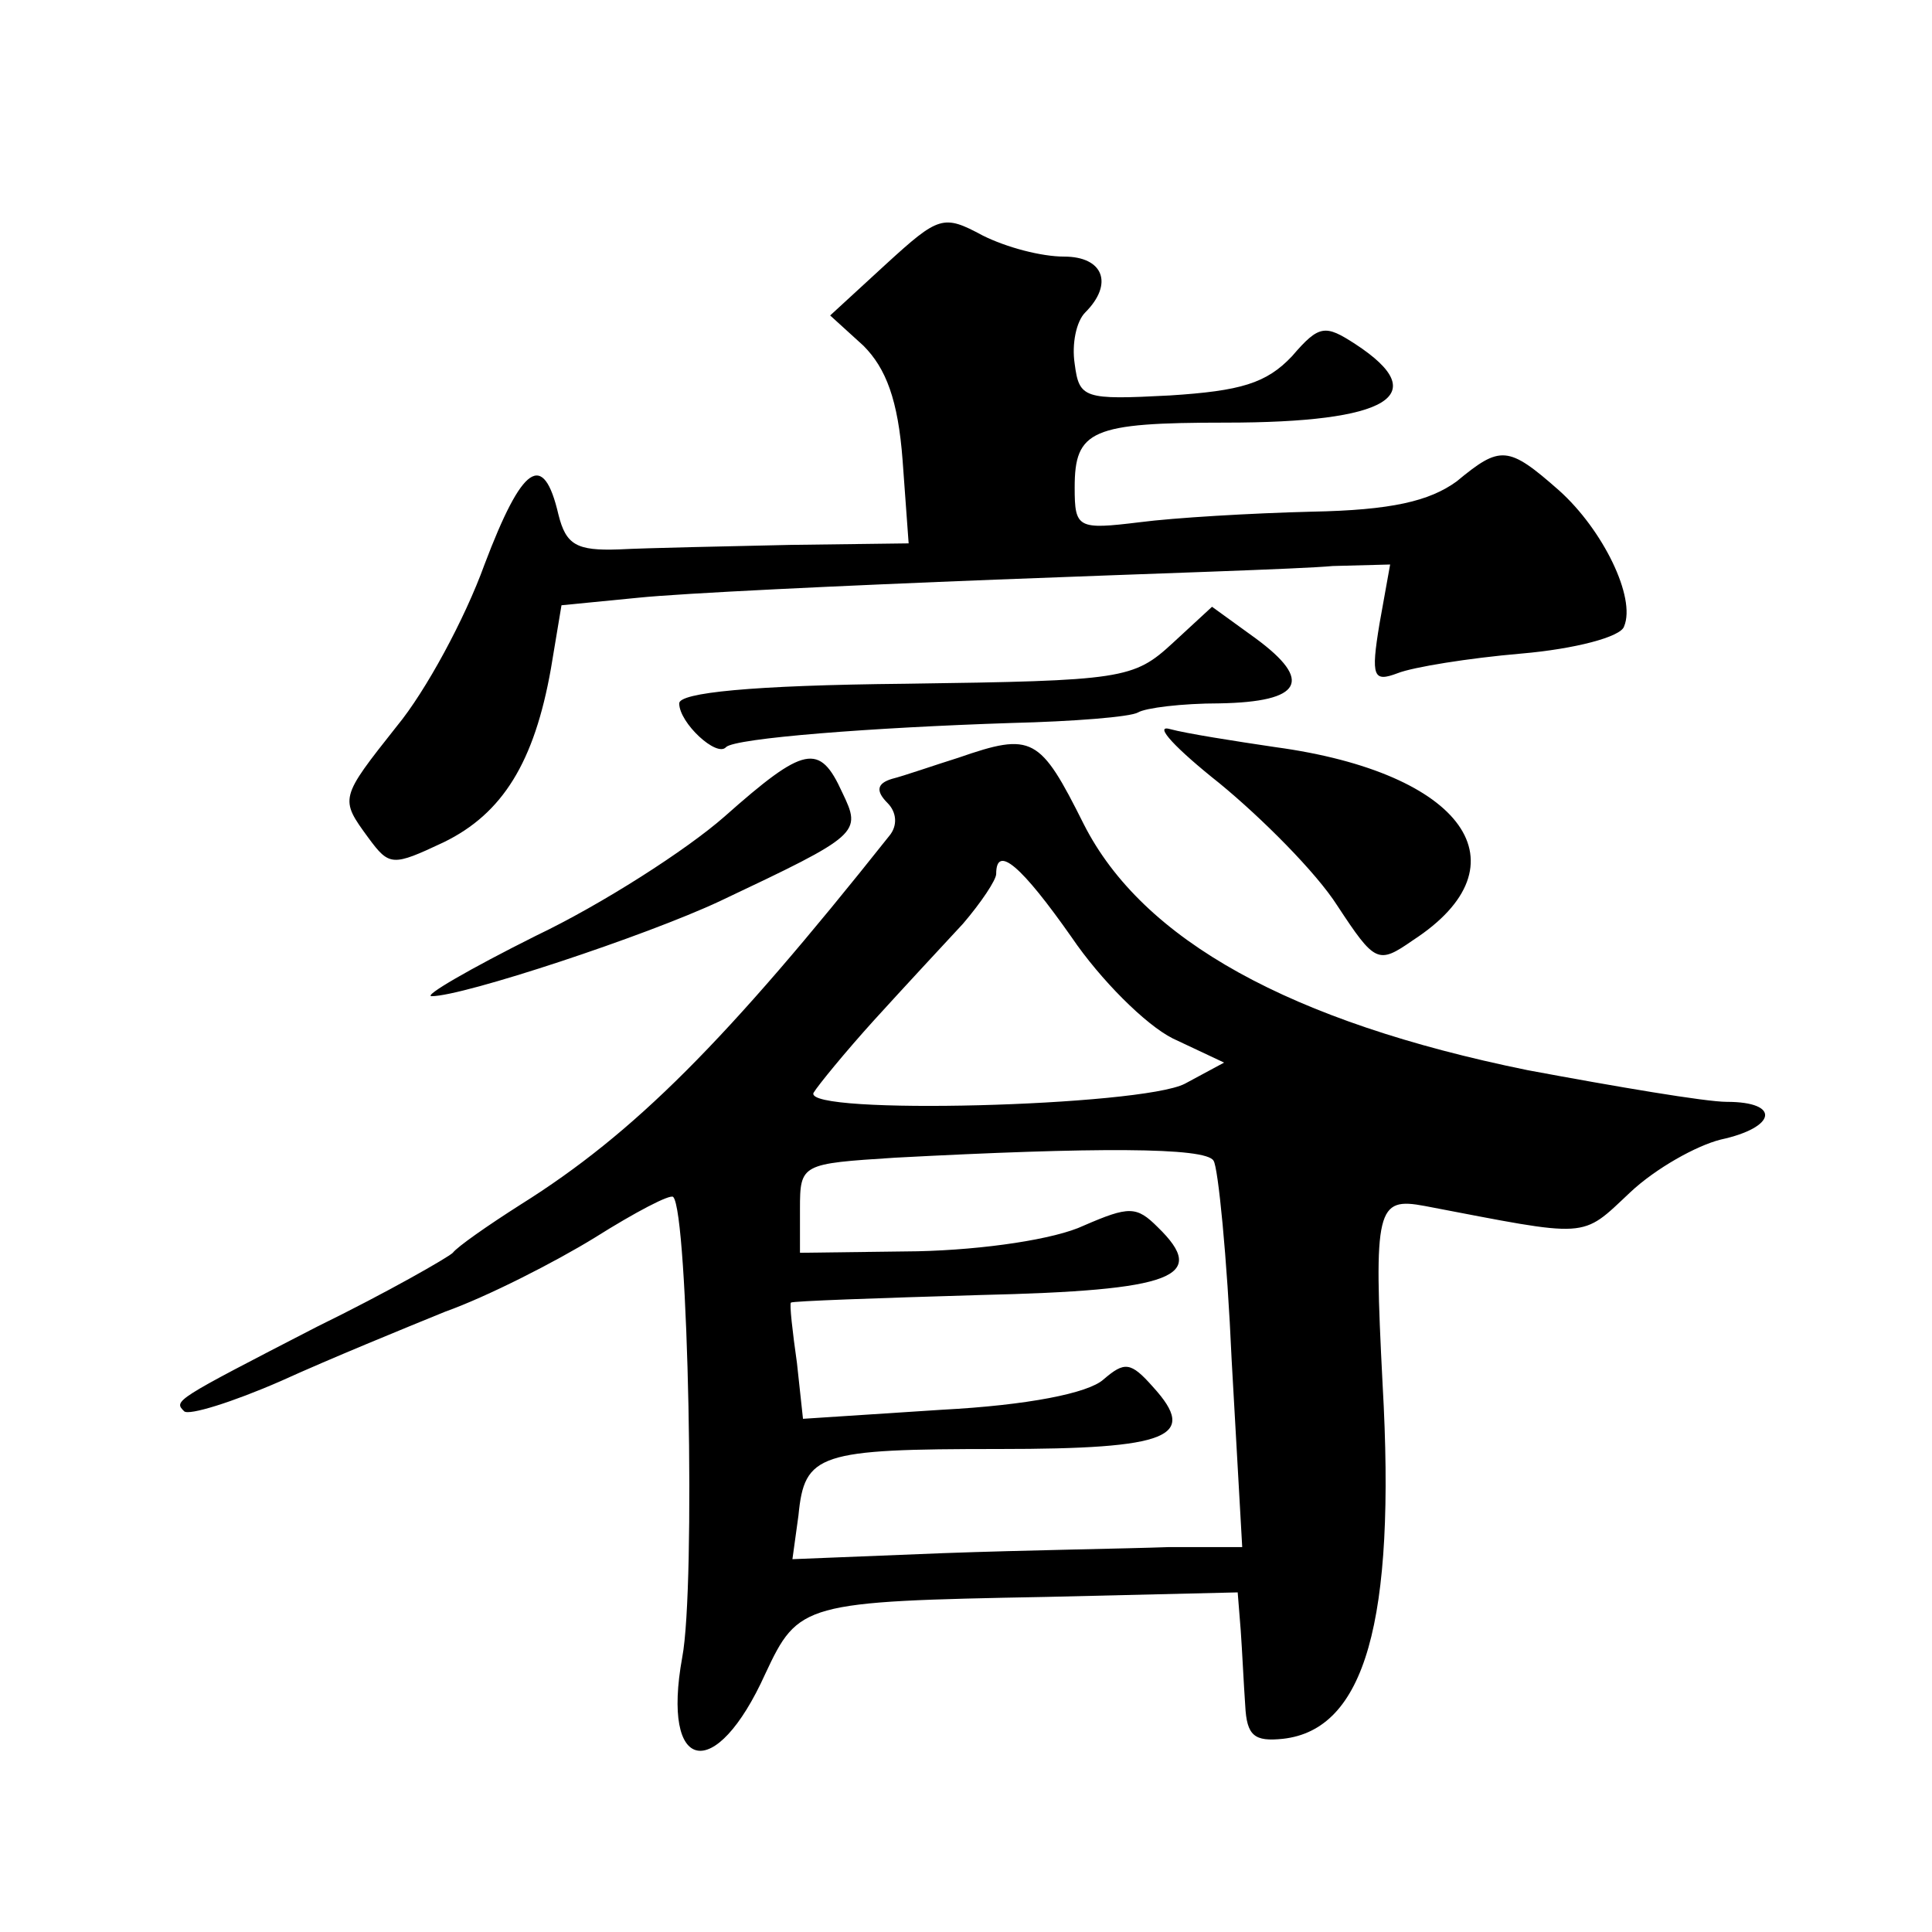
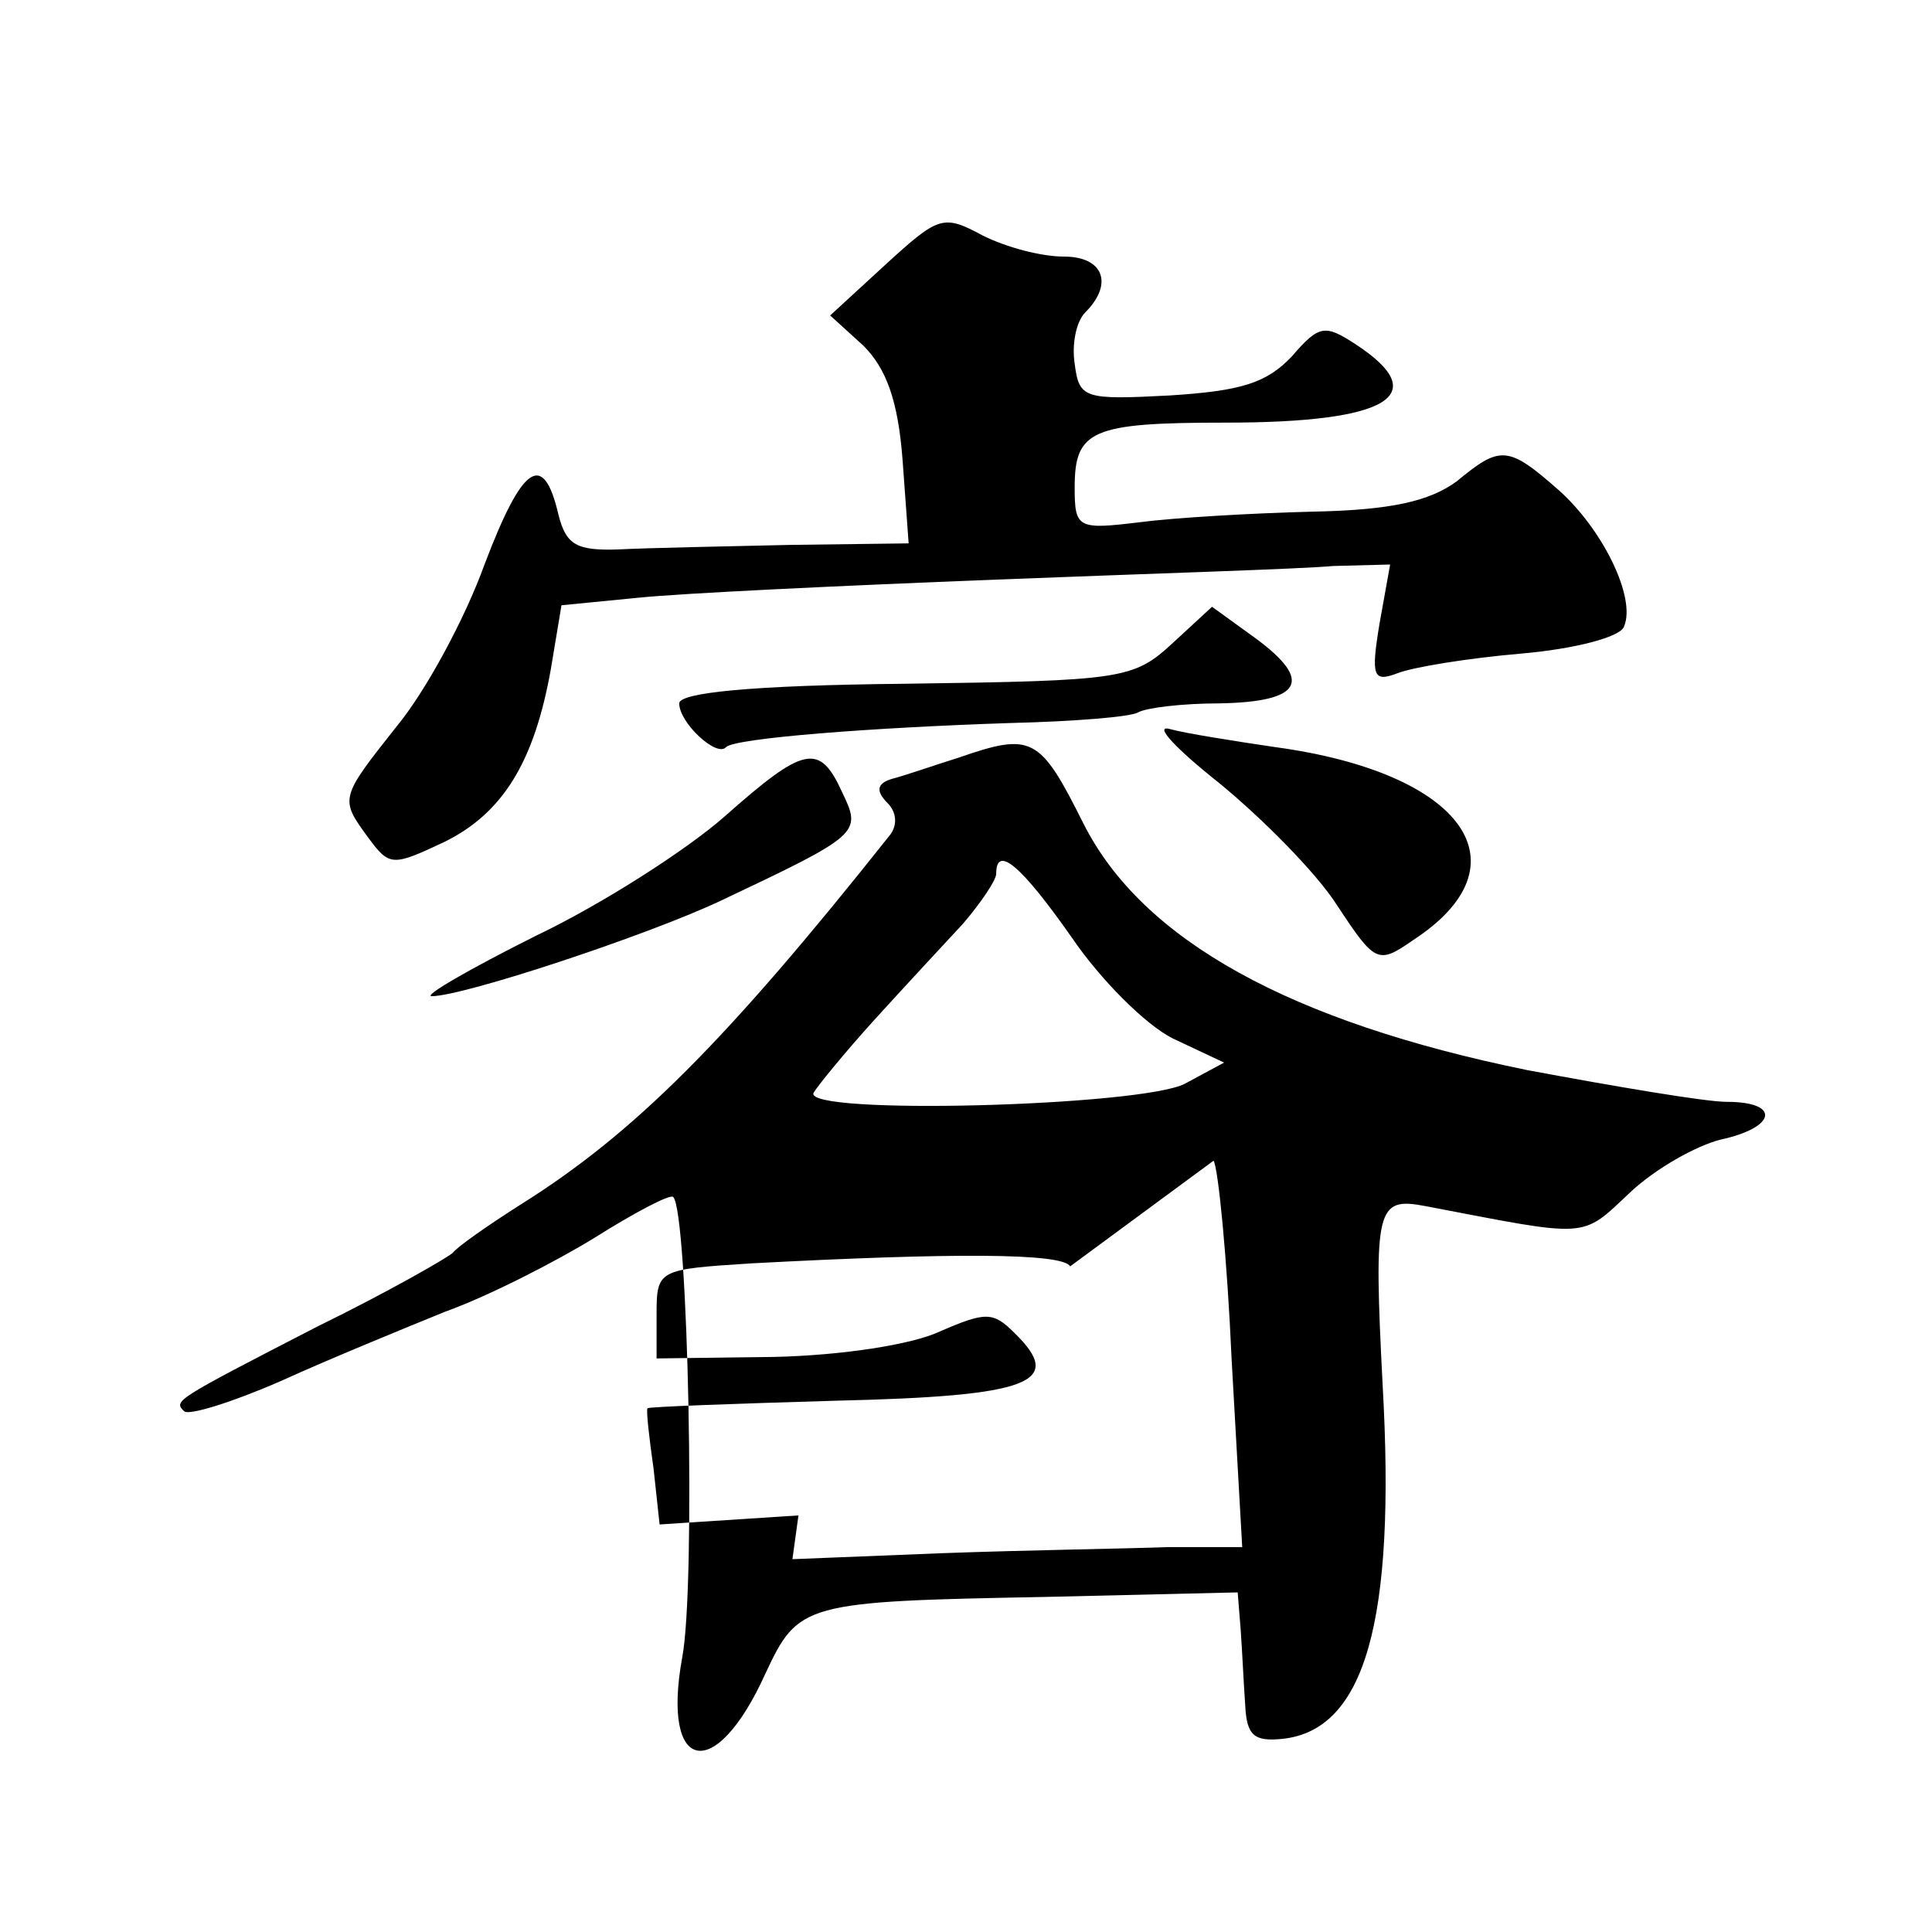
<svg xmlns="http://www.w3.org/2000/svg" version="1.0" width="128pt" height="128pt" viewBox="0 0 128 128" preserveAspectRatio="xMidYMid meet">
  <g transform="translate(0,128) scale(0.1,-0.1)" fill="#0" stroke="none">
-     <path d="M587 1105 l-37 -34 22 -20 c15 -15 23 -36 26 -76 l4 -55 -78 -1 c-44 -1 -95 -2 -114 -3 -28 -1 -35 3 -40 23 -10 43 -24 33 -49 -33 -13 -36 -39 -84 -58 -107 -38 -48 -38 -48 -19 -74 14 -19 16 -19 50 -3 39 19 60 53 71 115 l7 42 51 5 c29 3 135 8 237 12 102 4 202 7 223 9 l38 1 -7 -39 c-6 -36 -4 -39 12 -33 10 4 47 10 82 13 35 3 66 11 68 18 8 19 -14 64 -43 90 -34 30 -39 30 -68 6 -18 -13 -43 -19 -96 -20 -40 -1 -91 -4 -114 -7 -41 -5 -43 -4 -43 23 0 38 11 43 100 43 108 0 138 18 86 52 -20 13 -24 13 -42 -8 -17 -18 -34 -23 -81 -26 -57 -3 -60 -2 -63 21 -2 13 1 28 7 34 19 19 12 37 -14 37 -15 0 -38 6 -54 14 -26 14 -29 13 -64 -19z M777 854 c-26 -24 -33 -25 -177 -27 -103 -1 -150 -6 -150 -13 0 -13 25 -36 31 -29 6 6 97 13 189 16 41 1 79 4 84 7 5 3 29 6 54 6 55 1 62 15 24 43 l-29 21 -26 -24z M808 761 c28 -23 64 -59 78 -81 25 -38 27 -39 50 -23 77 50 34 111 -91 128 -27 4 -59 9 -70 12 -11 3 4 -13 33 -36z M635 778 c-16 -5 -36 -12 -44 -14 -10 -3 -11 -8 -3 -16 6 -6 7 -15 1 -22 -108 -136 -169 -197 -244 -244 -22 -14 -42 -28 -45 -32 -3 -3 -43 -26 -90 -49 -95 -49 -95 -49 -88 -56 3 -3 32 6 64 20 33 15 82 35 109 46 28 10 73 33 99 49 27 17 50 29 52 27 10 -10 15 -258 6 -305 -14 -77 22 -84 55 -11 22 47 25 48 186 51 l127 3 2 -25 c1 -14 2 -36 3 -50 1 -20 6 -24 25 -22 54 6 75 77 66 235 -6 117 -4 124 28 118 110 -21 103 -22 136 9 17 16 44 31 60 35 37 8 40 25 4 25 -14 0 -73 10 -132 21 -157 32 -255 86 -294 163 -29 58 -34 61 -83 44z m75 -119 c19 -28 49 -58 67 -67 l34 -16 -26 -14 c-29 -15 -253 -21 -246 -6 3 5 21 27 40 48 20 22 46 50 59 64 12 14 22 29 22 33 0 20 17 5 50 -42z m94 -148 c3 -4 9 -64 12 -132 l7 -124 -49 0 c-27 -1 -94 -2 -149 -4 l-100 -4 4 29 c4 41 13 44 133 44 113 0 132 8 102 41 -15 17 -19 17 -33 5 -10 -9 -50 -17 -107 -20 l-92 -6 -4 37 c-3 21 -5 39 -4 40 1 1 57 3 125 5 129 3 152 12 118 45 -14 14 -19 14 -49 1 -19 -9 -66 -16 -110 -17 l-78 -1 0 29 c0 30 1 30 63 34 132 7 206 7 211 -2z M480 739 c-25 -22 -81 -58 -125 -79 -44 -22 -75 -40 -69 -40 21 0 142 40 191 63 93 44 94 45 81 72 -15 33 -25 31 -78 -16z" />
+     <path d="M587 1105 l-37 -34 22 -20 c15 -15 23 -36 26 -76 l4 -55 -78 -1 c-44 -1 -95 -2 -114 -3 -28 -1 -35 3 -40 23 -10 43 -24 33 -49 -33 -13 -36 -39 -84 -58 -107 -38 -48 -38 -48 -19 -74 14 -19 16 -19 50 -3 39 19 60 53 71 115 l7 42 51 5 c29 3 135 8 237 12 102 4 202 7 223 9 l38 1 -7 -39 c-6 -36 -4 -39 12 -33 10 4 47 10 82 13 35 3 66 11 68 18 8 19 -14 64 -43 90 -34 30 -39 30 -68 6 -18 -13 -43 -19 -96 -20 -40 -1 -91 -4 -114 -7 -41 -5 -43 -4 -43 23 0 38 11 43 100 43 108 0 138 18 86 52 -20 13 -24 13 -42 -8 -17 -18 -34 -23 -81 -26 -57 -3 -60 -2 -63 21 -2 13 1 28 7 34 19 19 12 37 -14 37 -15 0 -38 6 -54 14 -26 14 -29 13 -64 -19z M777 854 c-26 -24 -33 -25 -177 -27 -103 -1 -150 -6 -150 -13 0 -13 25 -36 31 -29 6 6 97 13 189 16 41 1 79 4 84 7 5 3 29 6 54 6 55 1 62 15 24 43 l-29 21 -26 -24z M808 761 c28 -23 64 -59 78 -81 25 -38 27 -39 50 -23 77 50 34 111 -91 128 -27 4 -59 9 -70 12 -11 3 4 -13 33 -36z M635 778 c-16 -5 -36 -12 -44 -14 -10 -3 -11 -8 -3 -16 6 -6 7 -15 1 -22 -108 -136 -169 -197 -244 -244 -22 -14 -42 -28 -45 -32 -3 -3 -43 -26 -90 -49 -95 -49 -95 -49 -88 -56 3 -3 32 6 64 20 33 15 82 35 109 46 28 10 73 33 99 49 27 17 50 29 52 27 10 -10 15 -258 6 -305 -14 -77 22 -84 55 -11 22 47 25 48 186 51 l127 3 2 -25 c1 -14 2 -36 3 -50 1 -20 6 -24 25 -22 54 6 75 77 66 235 -6 117 -4 124 28 118 110 -21 103 -22 136 9 17 16 44 31 60 35 37 8 40 25 4 25 -14 0 -73 10 -132 21 -157 32 -255 86 -294 163 -29 58 -34 61 -83 44z m75 -119 c19 -28 49 -58 67 -67 l34 -16 -26 -14 c-29 -15 -253 -21 -246 -6 3 5 21 27 40 48 20 22 46 50 59 64 12 14 22 29 22 33 0 20 17 5 50 -42z m94 -148 c3 -4 9 -64 12 -132 l7 -124 -49 0 c-27 -1 -94 -2 -149 -4 l-100 -4 4 29 l-92 -6 -4 37 c-3 21 -5 39 -4 40 1 1 57 3 125 5 129 3 152 12 118 45 -14 14 -19 14 -49 1 -19 -9 -66 -16 -110 -17 l-78 -1 0 29 c0 30 1 30 63 34 132 7 206 7 211 -2z M480 739 c-25 -22 -81 -58 -125 -79 -44 -22 -75 -40 -69 -40 21 0 142 40 191 63 93 44 94 45 81 72 -15 33 -25 31 -78 -16z" />
  </g>
</svg>